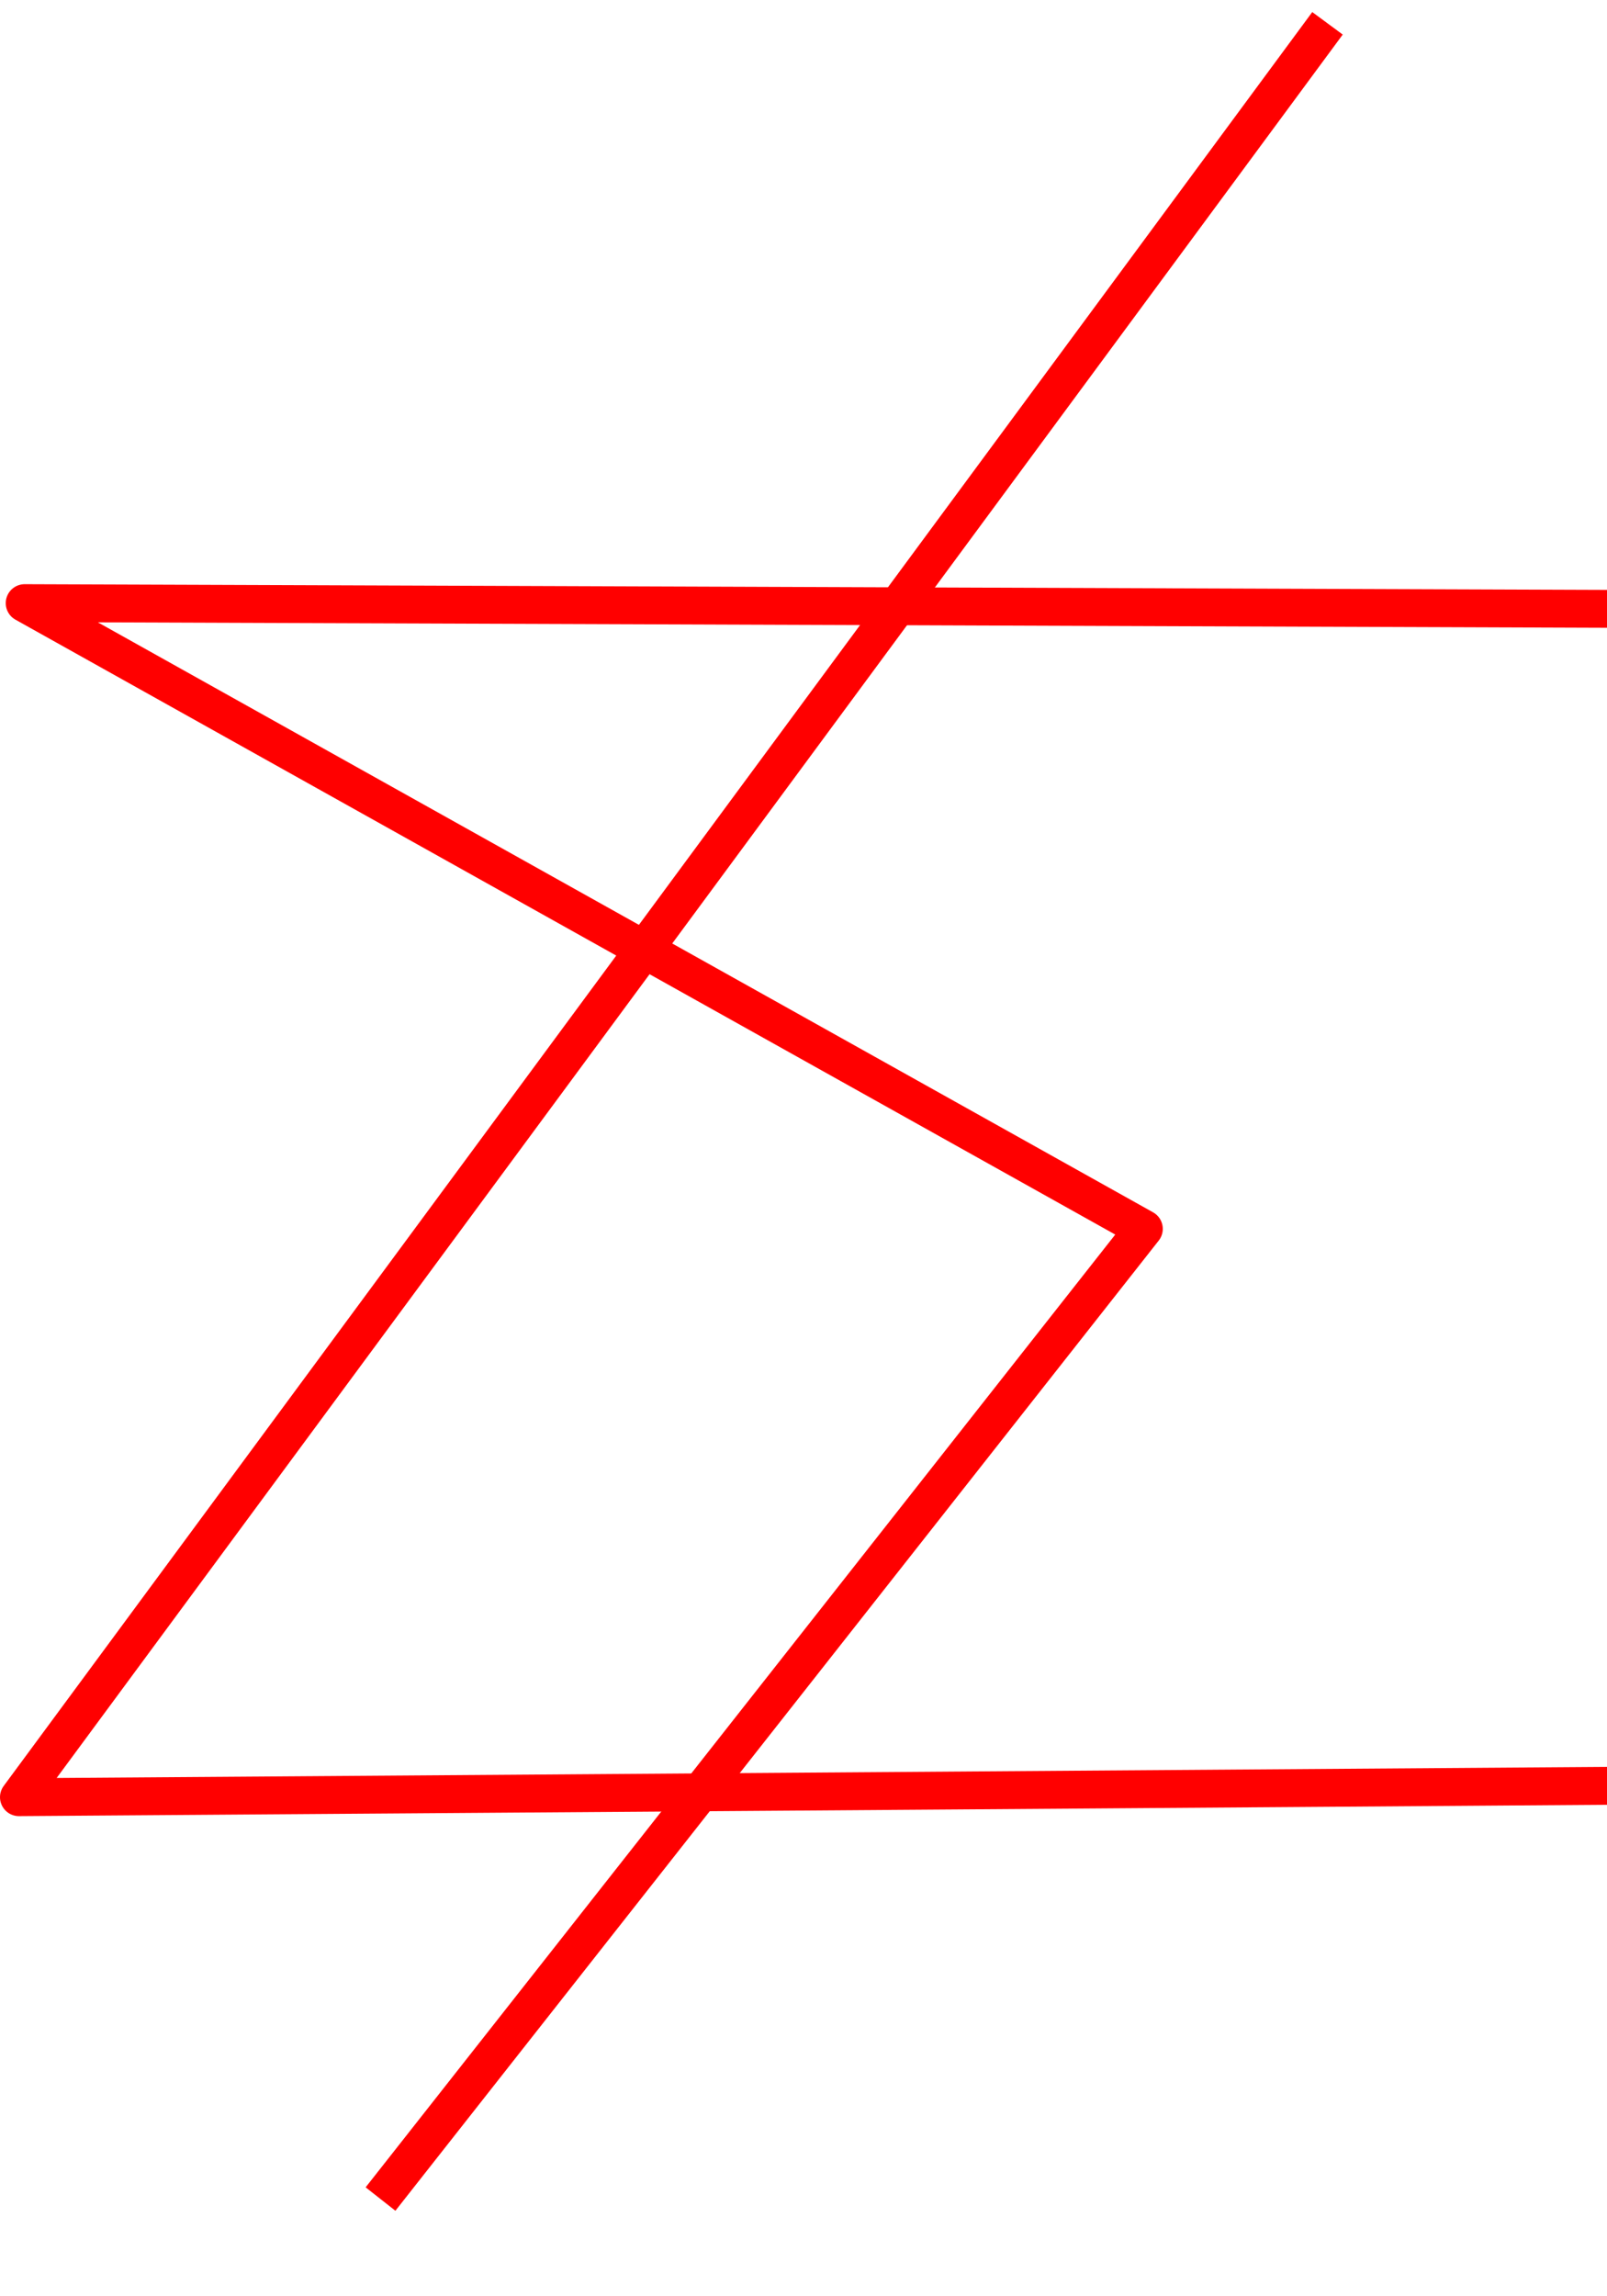
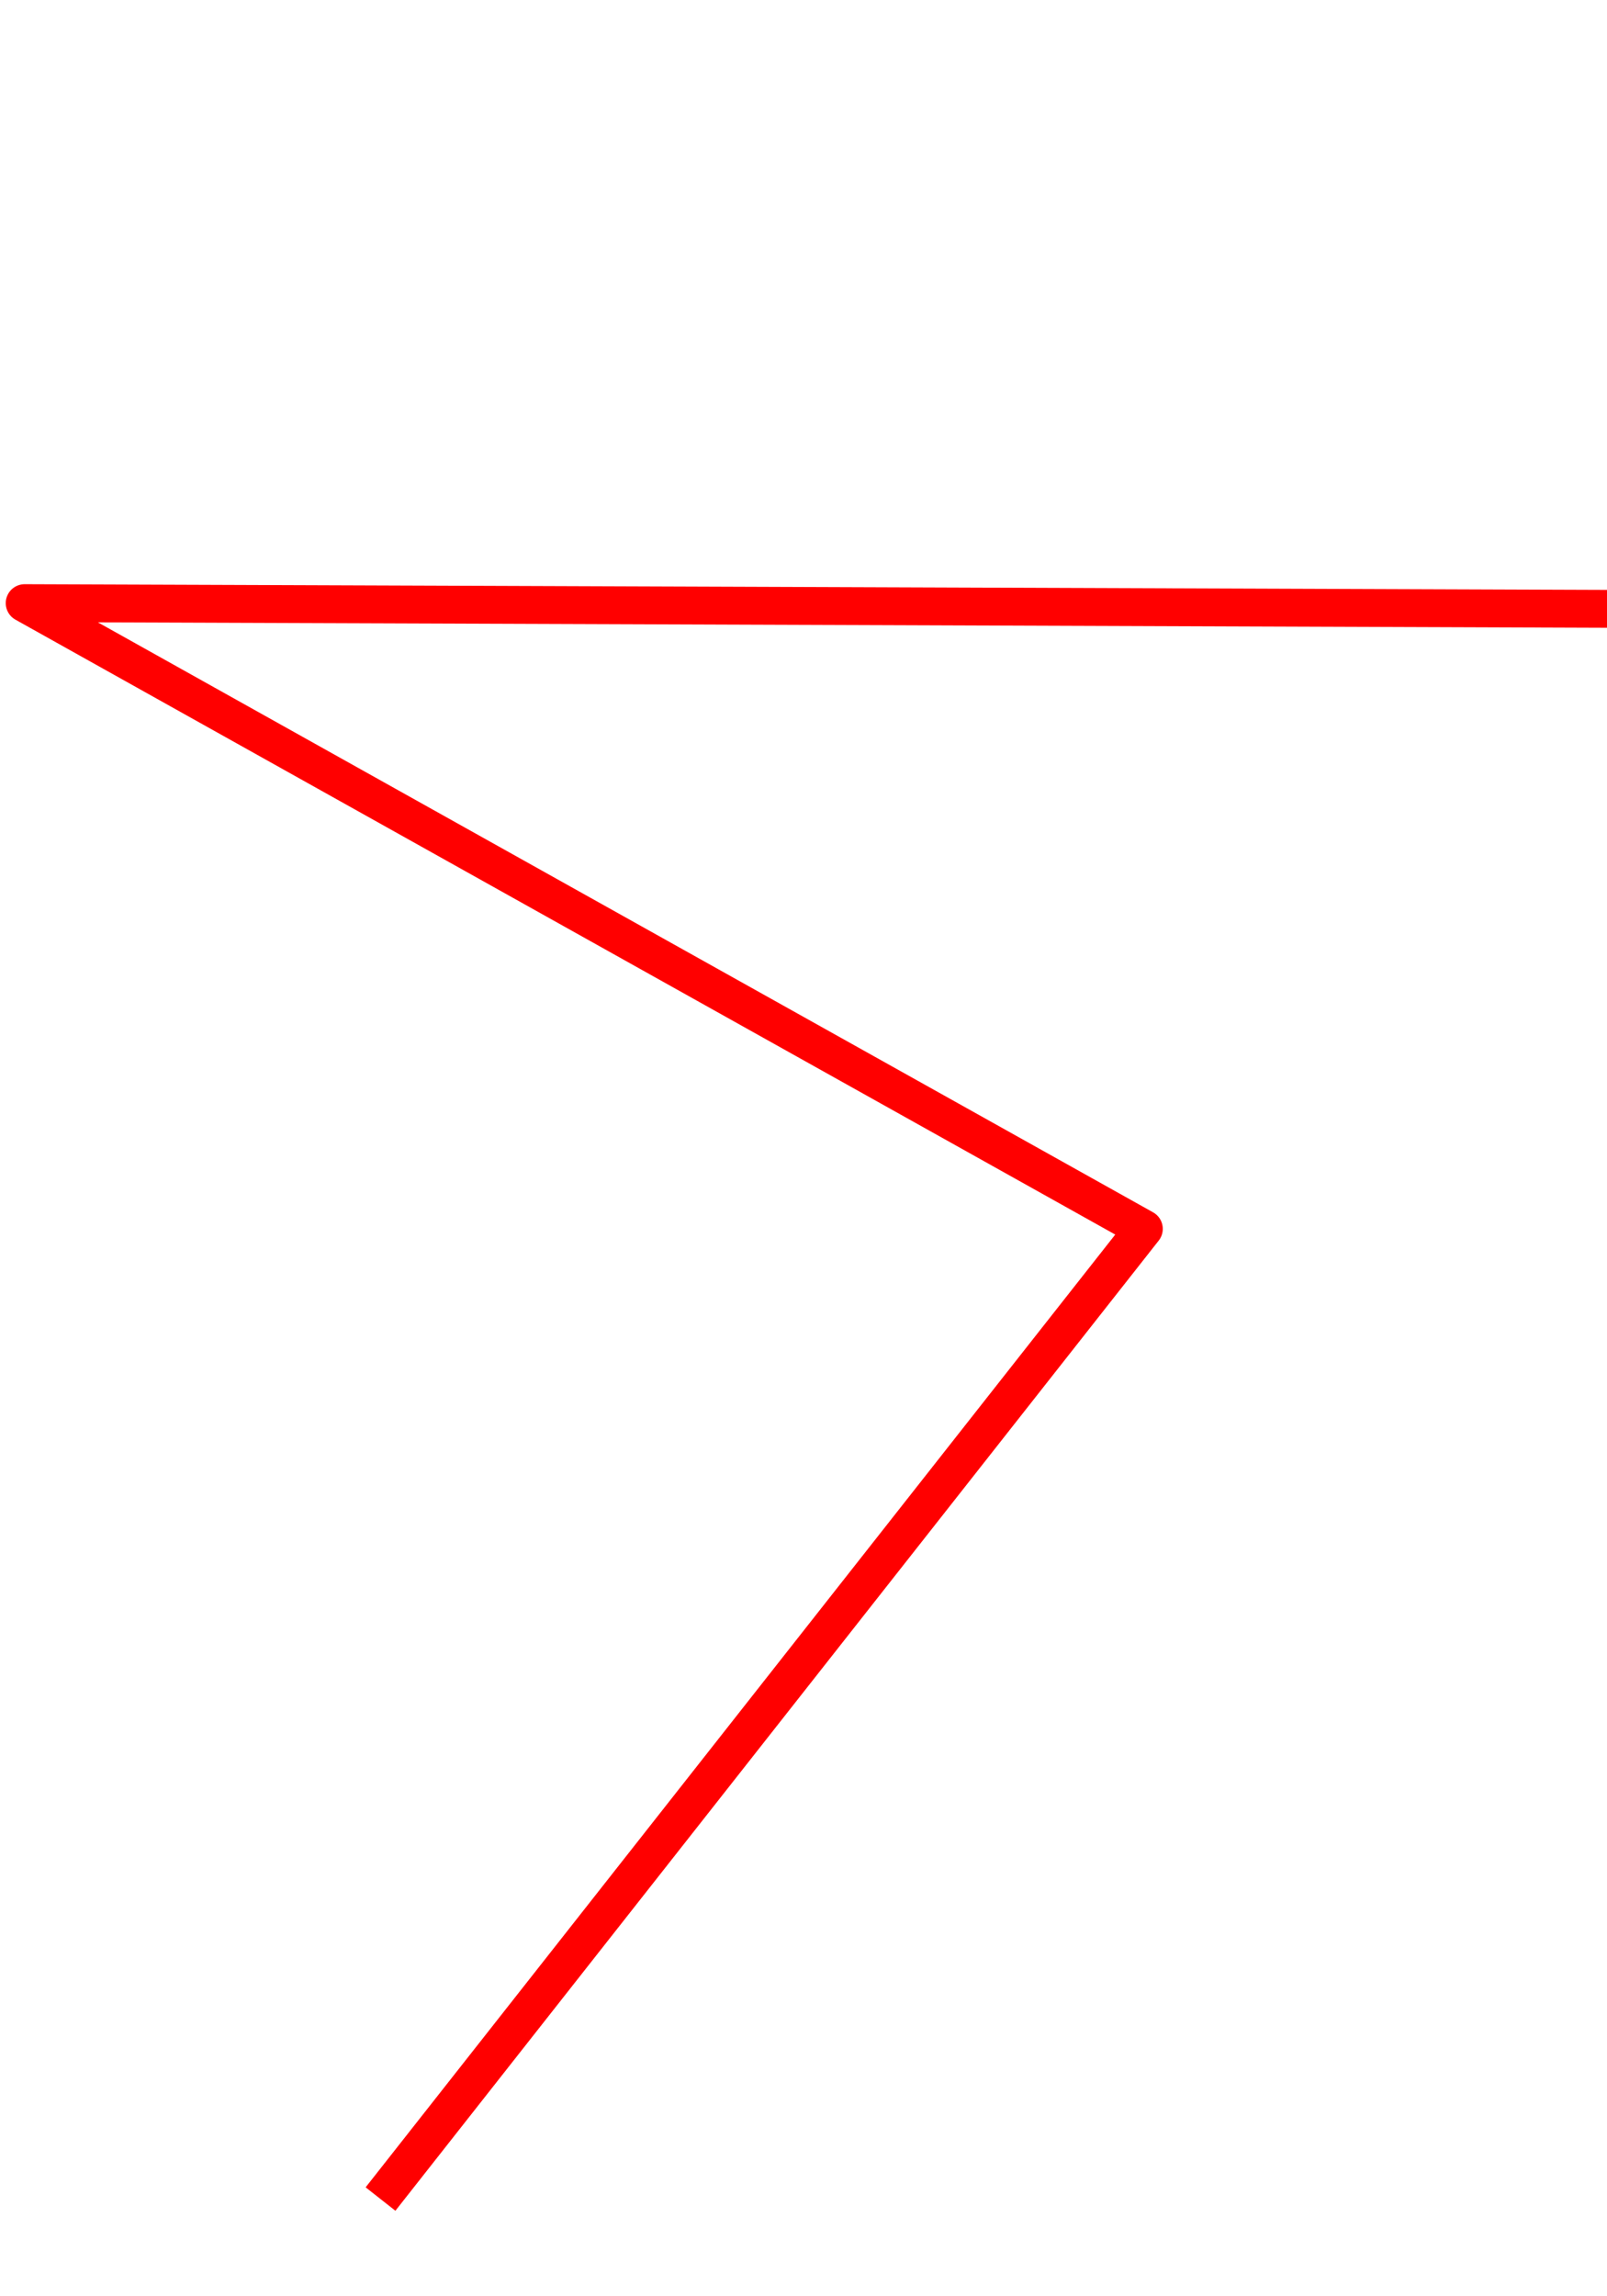
<svg xmlns="http://www.w3.org/2000/svg" xmlns:ns1="http://inkscape.sourceforge.net/DTD/sodipodi-0.dtd" xmlns:ns2="http://www.inkscape.org/namespaces/inkscape" xmlns:xlink="http://www.w3.org/1999/xlink" height="100%" width="100%" ns1:docname="logo2.svg" ns1:docbase="/home/crschmidt" ns2:version="0.41" ns1:version="0.32" id="svg2" viewBox="0 0 280 400">
  <defs id="defs3" />
  <ns1:namedview ns2:window-y="0" ns2:window-x="0" ns2:window-height="947" ns2:window-width="1280" ns2:current-layer="layer1" ns2:document-units="px" ns2:cy="750.15930" ns2:cx="375.00000" ns2:zoom="1.0000000" ns2:pageshadow="2" ns2:pageopacity="0.0" borderopacity="1.0" bordercolor="#666666" pagecolor="#ffffff" id="base" />
  <a xlink:href="http://crschmidt.net/about/logo">
-     <rect width="100%" height="100%" fill="none" pointer-events="all" />
-   </a>
+     </a>
  <g id="layer1" ns2:groupmode="layer" ns2:label="Layer 1">
-     <path id="path1291" d="M 231.3,4.062 L 3.3,313.062 L 283.3,311.062" style="fill:none;fill-opacity:0.75;fill-rule:evenodd;stroke:#ff0000;stroke-width:6.6;stroke-linecap:butt;stroke-linejoin:round;stroke-miterlimit:4;stroke-opacity:1" />
    <path id="path1293" d="M 281.3,106.062 L 4.3,105.062 L 199.3,214.062 L 66.3,383.062" style="fill:none;fill-opacity:0.75;fill-rule:evenodd;stroke:#ff0000;stroke-width:6.6;stroke-linecap:butt;stroke-linejoin:round;stroke-miterlimit:4;stroke-opacity:1" />
  </g>
</svg>